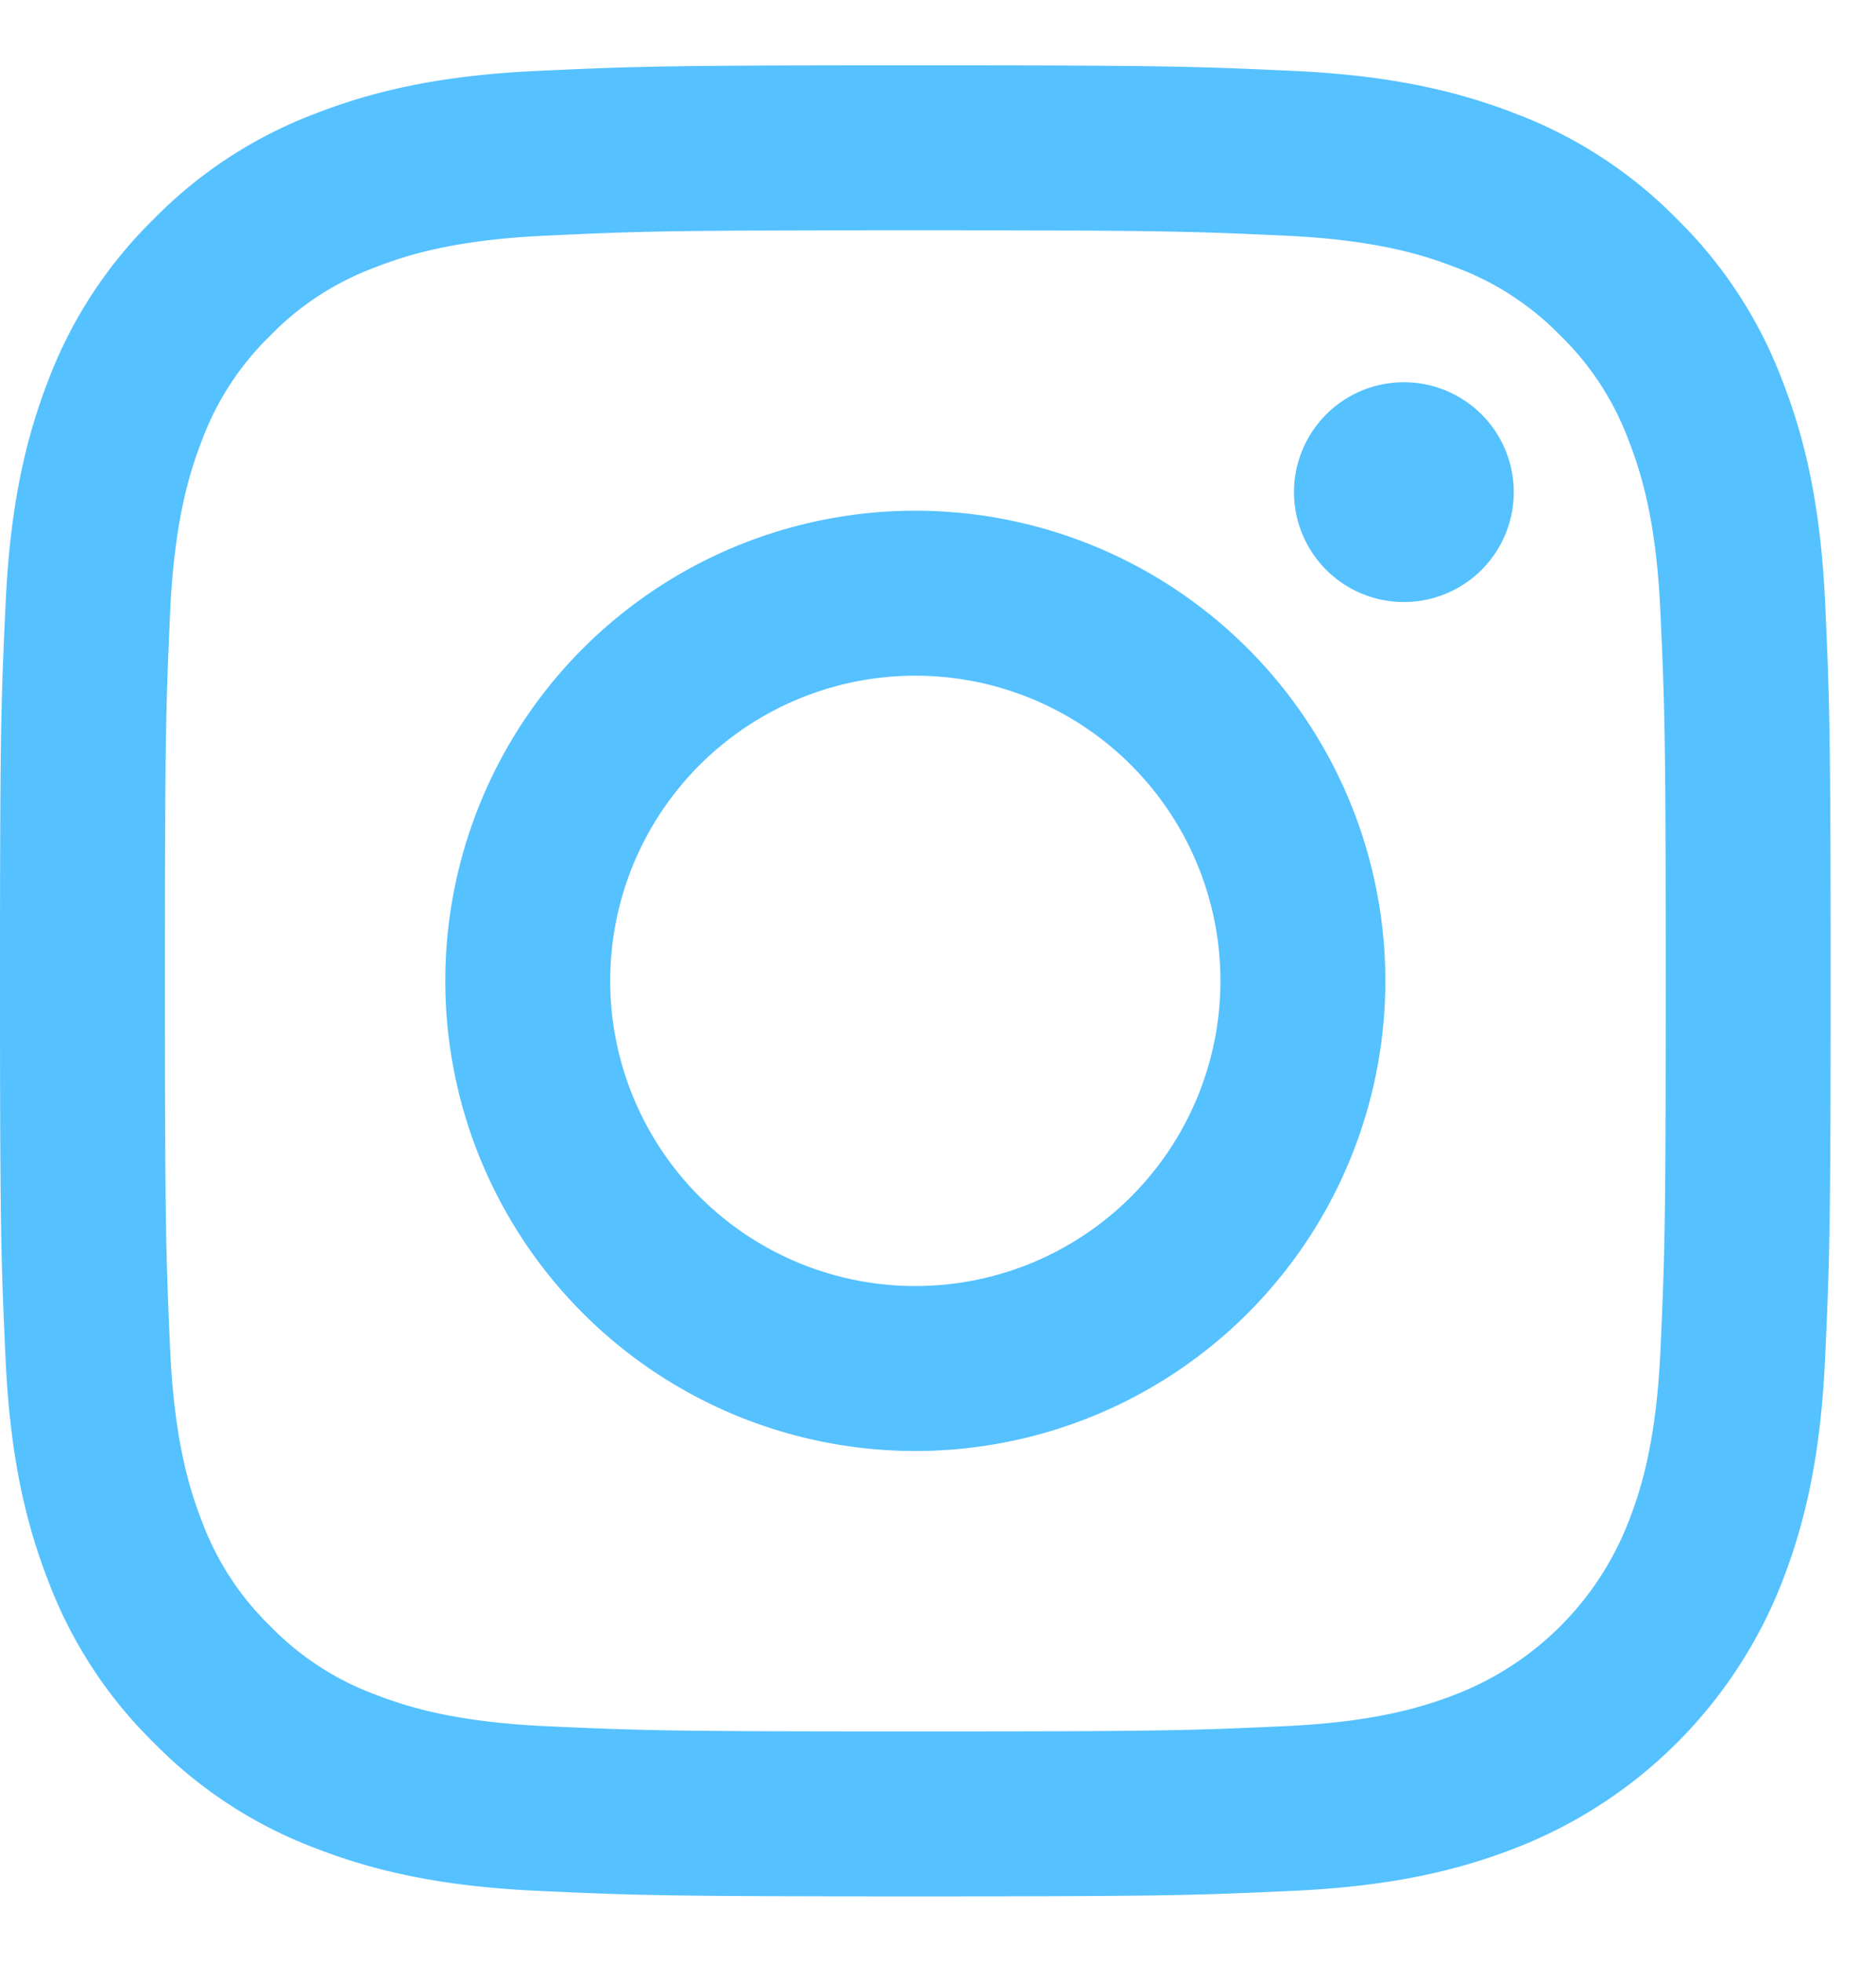
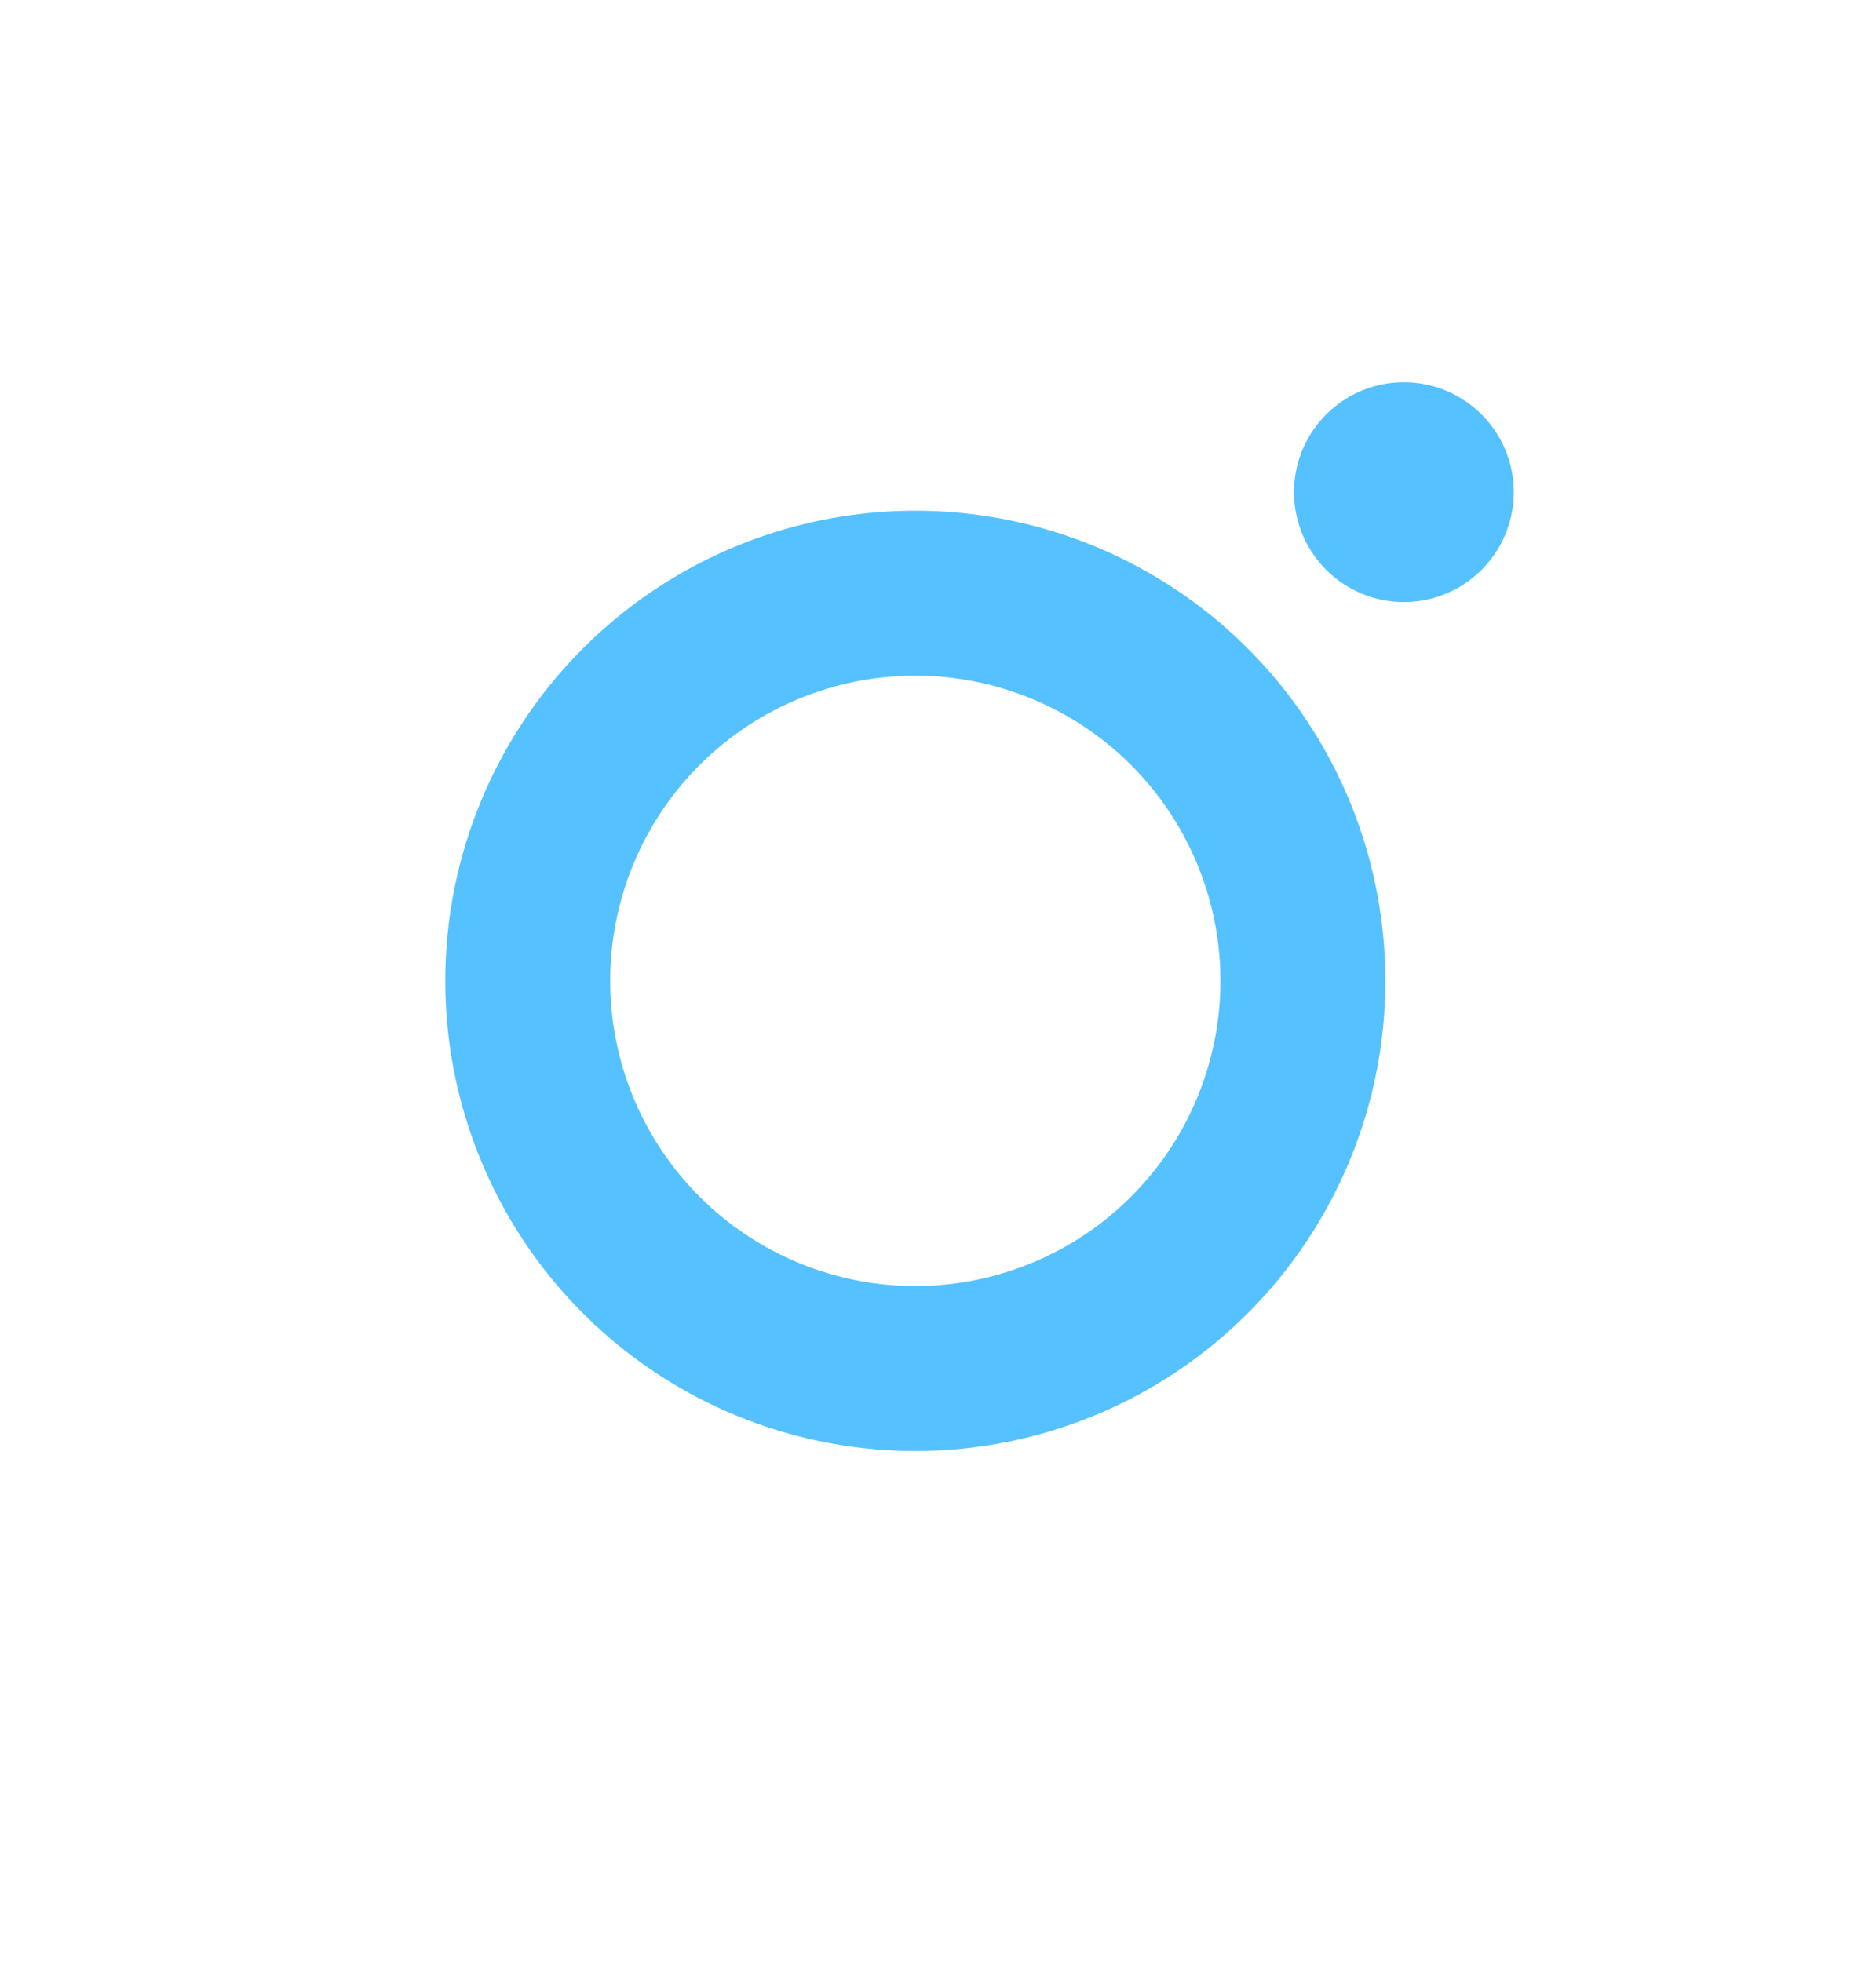
<svg xmlns="http://www.w3.org/2000/svg" viewBox="0 0 22 23">
  <g fill="#55c1ff" fill-rule="evenodd">
    <path d="M10.734 15.078a3.578 3.578 0 110-7.156 3.578 3.578 0 010 7.156m0-9.09a5.512 5.512 0 100 11.024 5.512 5.512 0 000-11.024" />
    <path d="M17.752 5.77a1.288 1.288 0 11-2.577 0 1.288 1.288 0 012.577 0" />
-     <path d="M19.472 15.838c-.048 1.047-.223 1.615-.37 1.993a3.554 3.554 0 01-2.037 2.037c-.378.147-.947.322-1.994.37-1.131.052-1.47.062-4.337.062s-3.206-.01-4.337-.062c-1.047-.048-1.616-.223-1.994-.37a3.325 3.325 0 01-1.234-.803 3.326 3.326 0 01-.803-1.234c-.147-.378-.321-.946-.37-1.993-.05-1.132-.062-1.472-.062-4.338s.011-3.206.062-4.337c.049-1.047.223-1.616.37-1.994.172-.466.447-.888.803-1.234.346-.356.768-.63 1.235-.802.377-.148.946-.322 1.993-.37C7.528 2.71 7.868 2.7 10.734 2.7c2.866 0 3.206.011 4.337.063 1.048.048 1.616.222 1.994.37.466.171.888.446 1.234.802.356.346.63.768.802 1.234.148.378.323.947.37 1.994.052 1.131.063 1.471.063 4.337 0 2.866-.011 3.206-.062 4.338m1.932-8.764c-.053-1.142-.234-1.922-.5-2.605a5.254 5.254 0 00-1.237-1.9 5.27 5.27 0 00-1.902-1.24c-.683-.264-1.463-.446-2.605-.498-1.145-.053-1.511-.065-4.426-.065s-3.28.012-4.425.065c-1.143.052-1.923.234-2.606.499a5.255 5.255 0 00-1.9 1.238 5.255 5.255 0 00-1.24 1.9C.299 5.153.118 5.933.066 7.075.012 8.22 0 8.585 0 11.5s.012 3.28.065 4.426c.052 1.142.234 1.922.499 2.605.27.716.692 1.365 1.238 1.9a5.252 5.252 0 001.902 1.24c.682.264 1.462.446 2.605.498 1.144.053 1.51.065 4.425.065 2.916 0 3.28-.012 4.426-.065 1.142-.052 1.922-.234 2.605-.499a5.486 5.486 0 003.14-3.139c.264-.683.446-1.463.498-2.605.053-1.145.065-1.511.065-4.426s-.012-3.28-.064-4.426" />
  </g>
</svg>